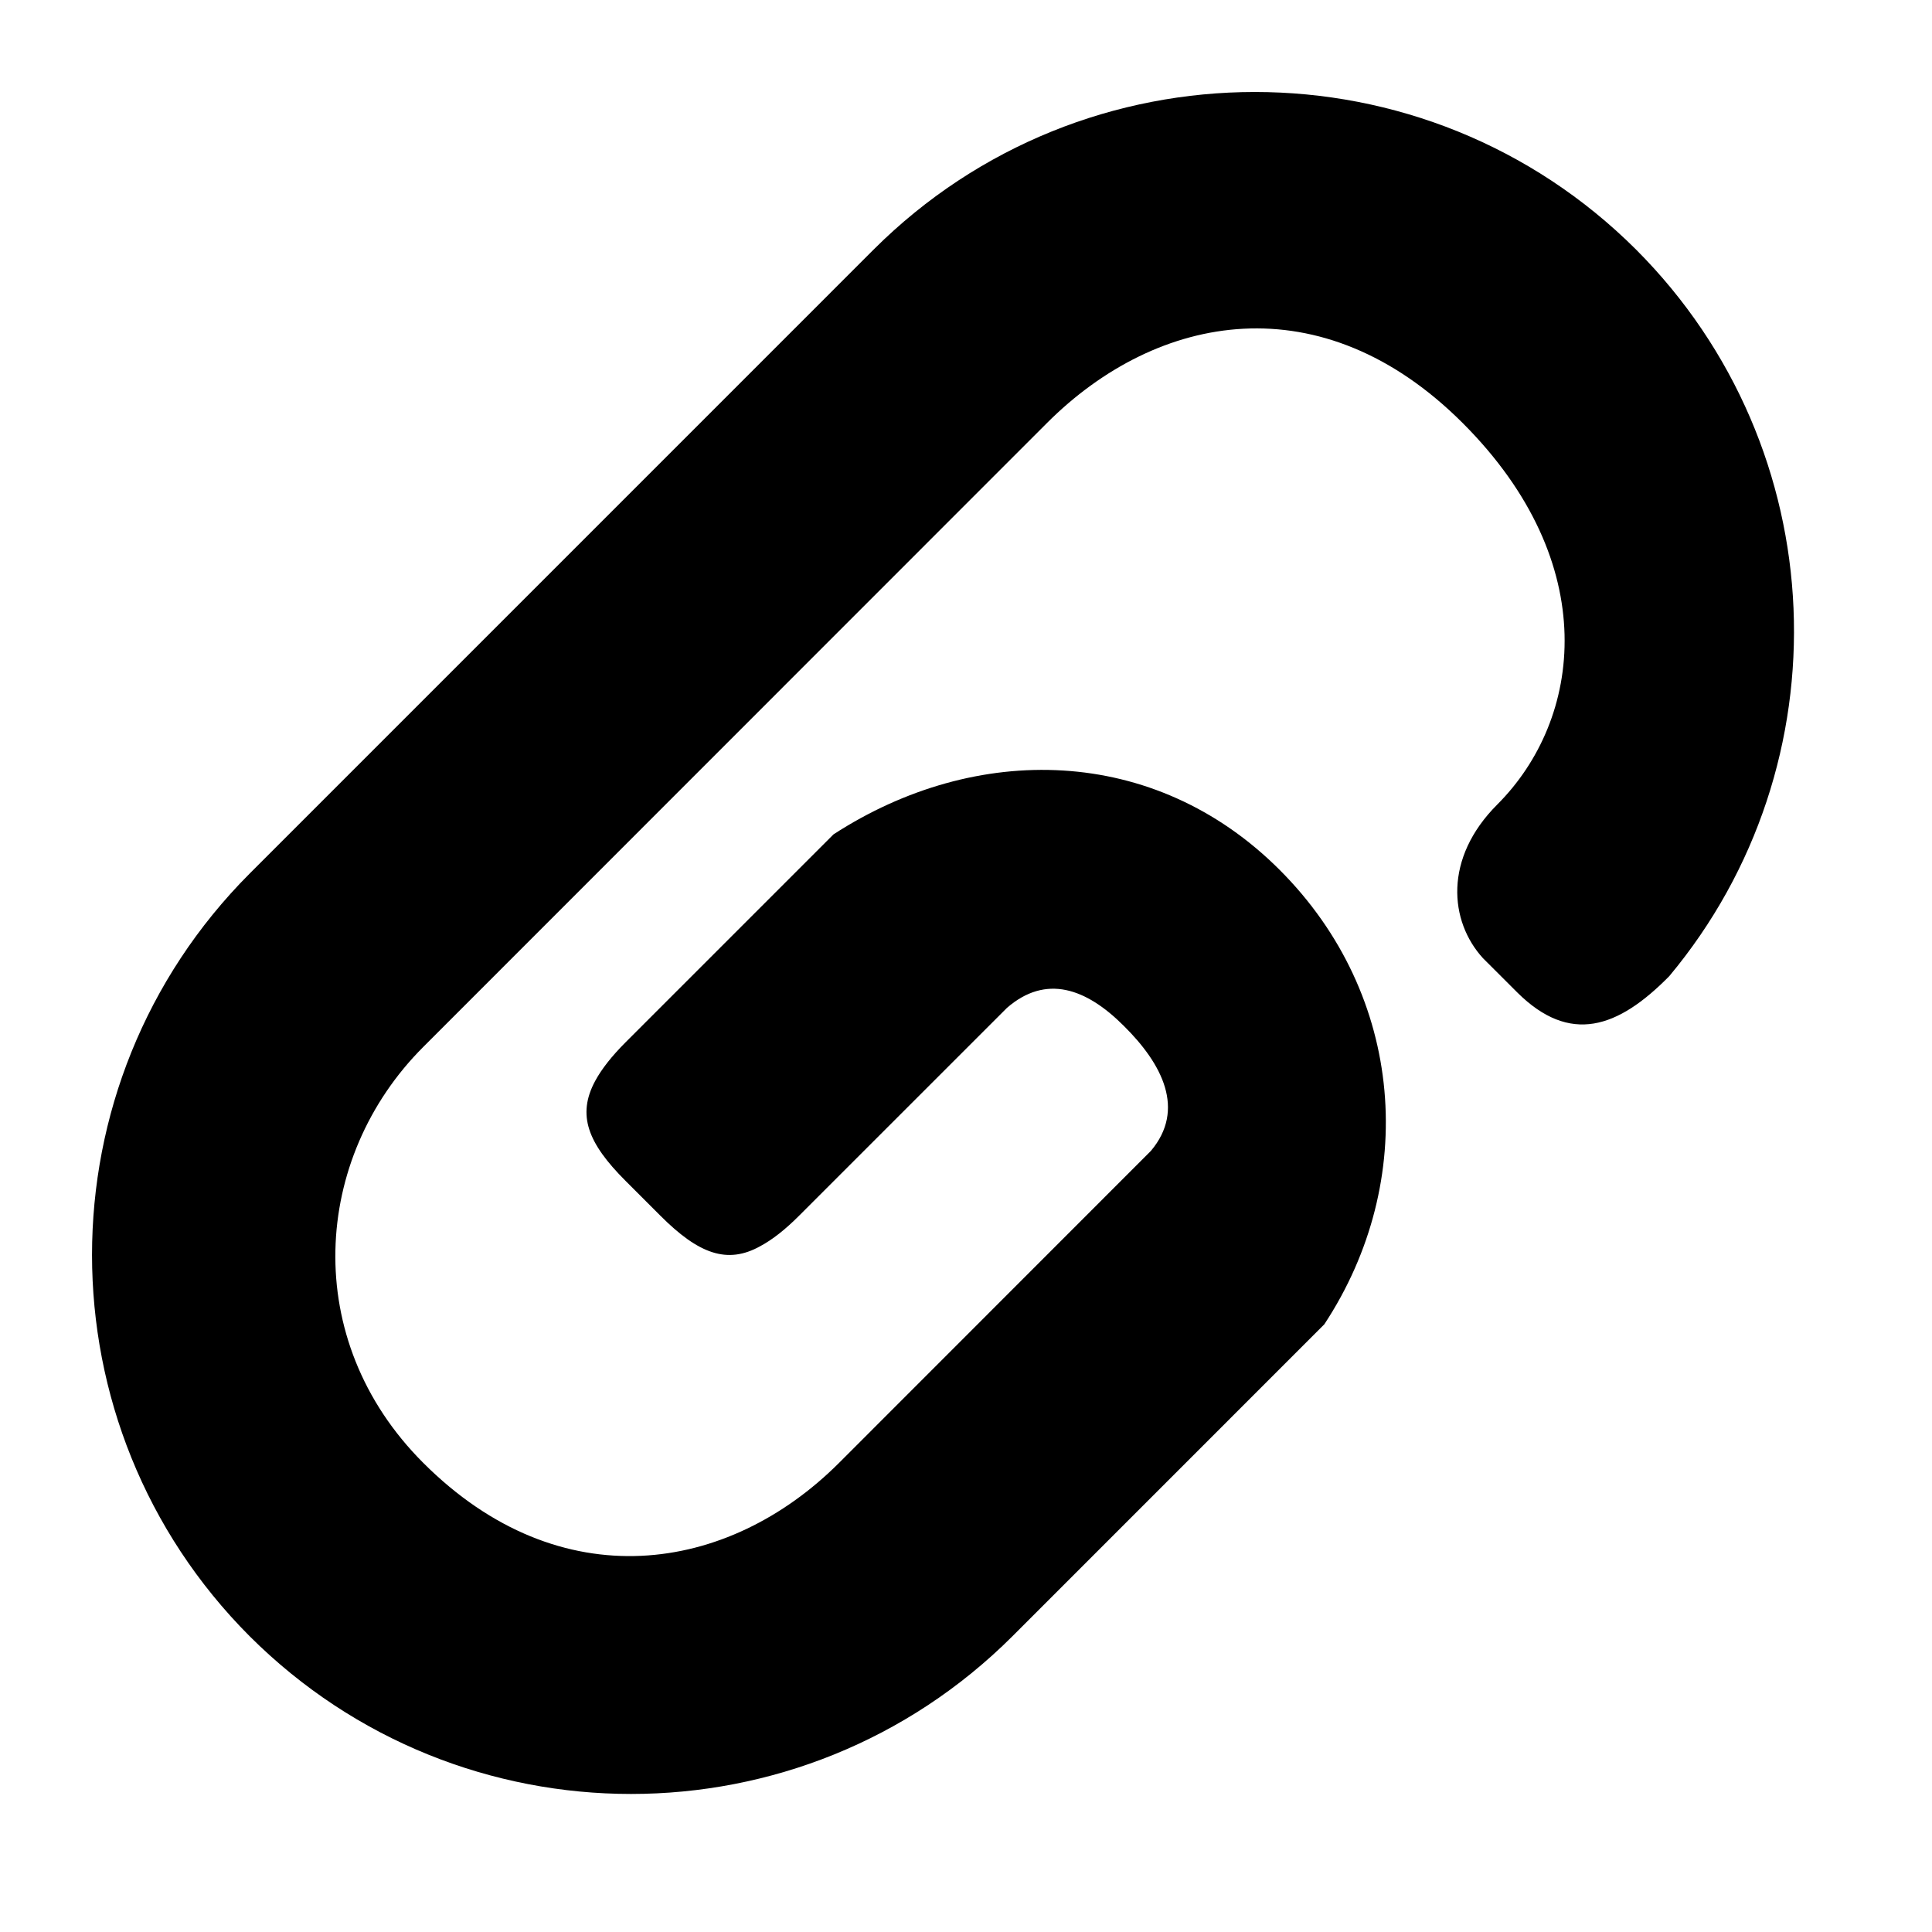
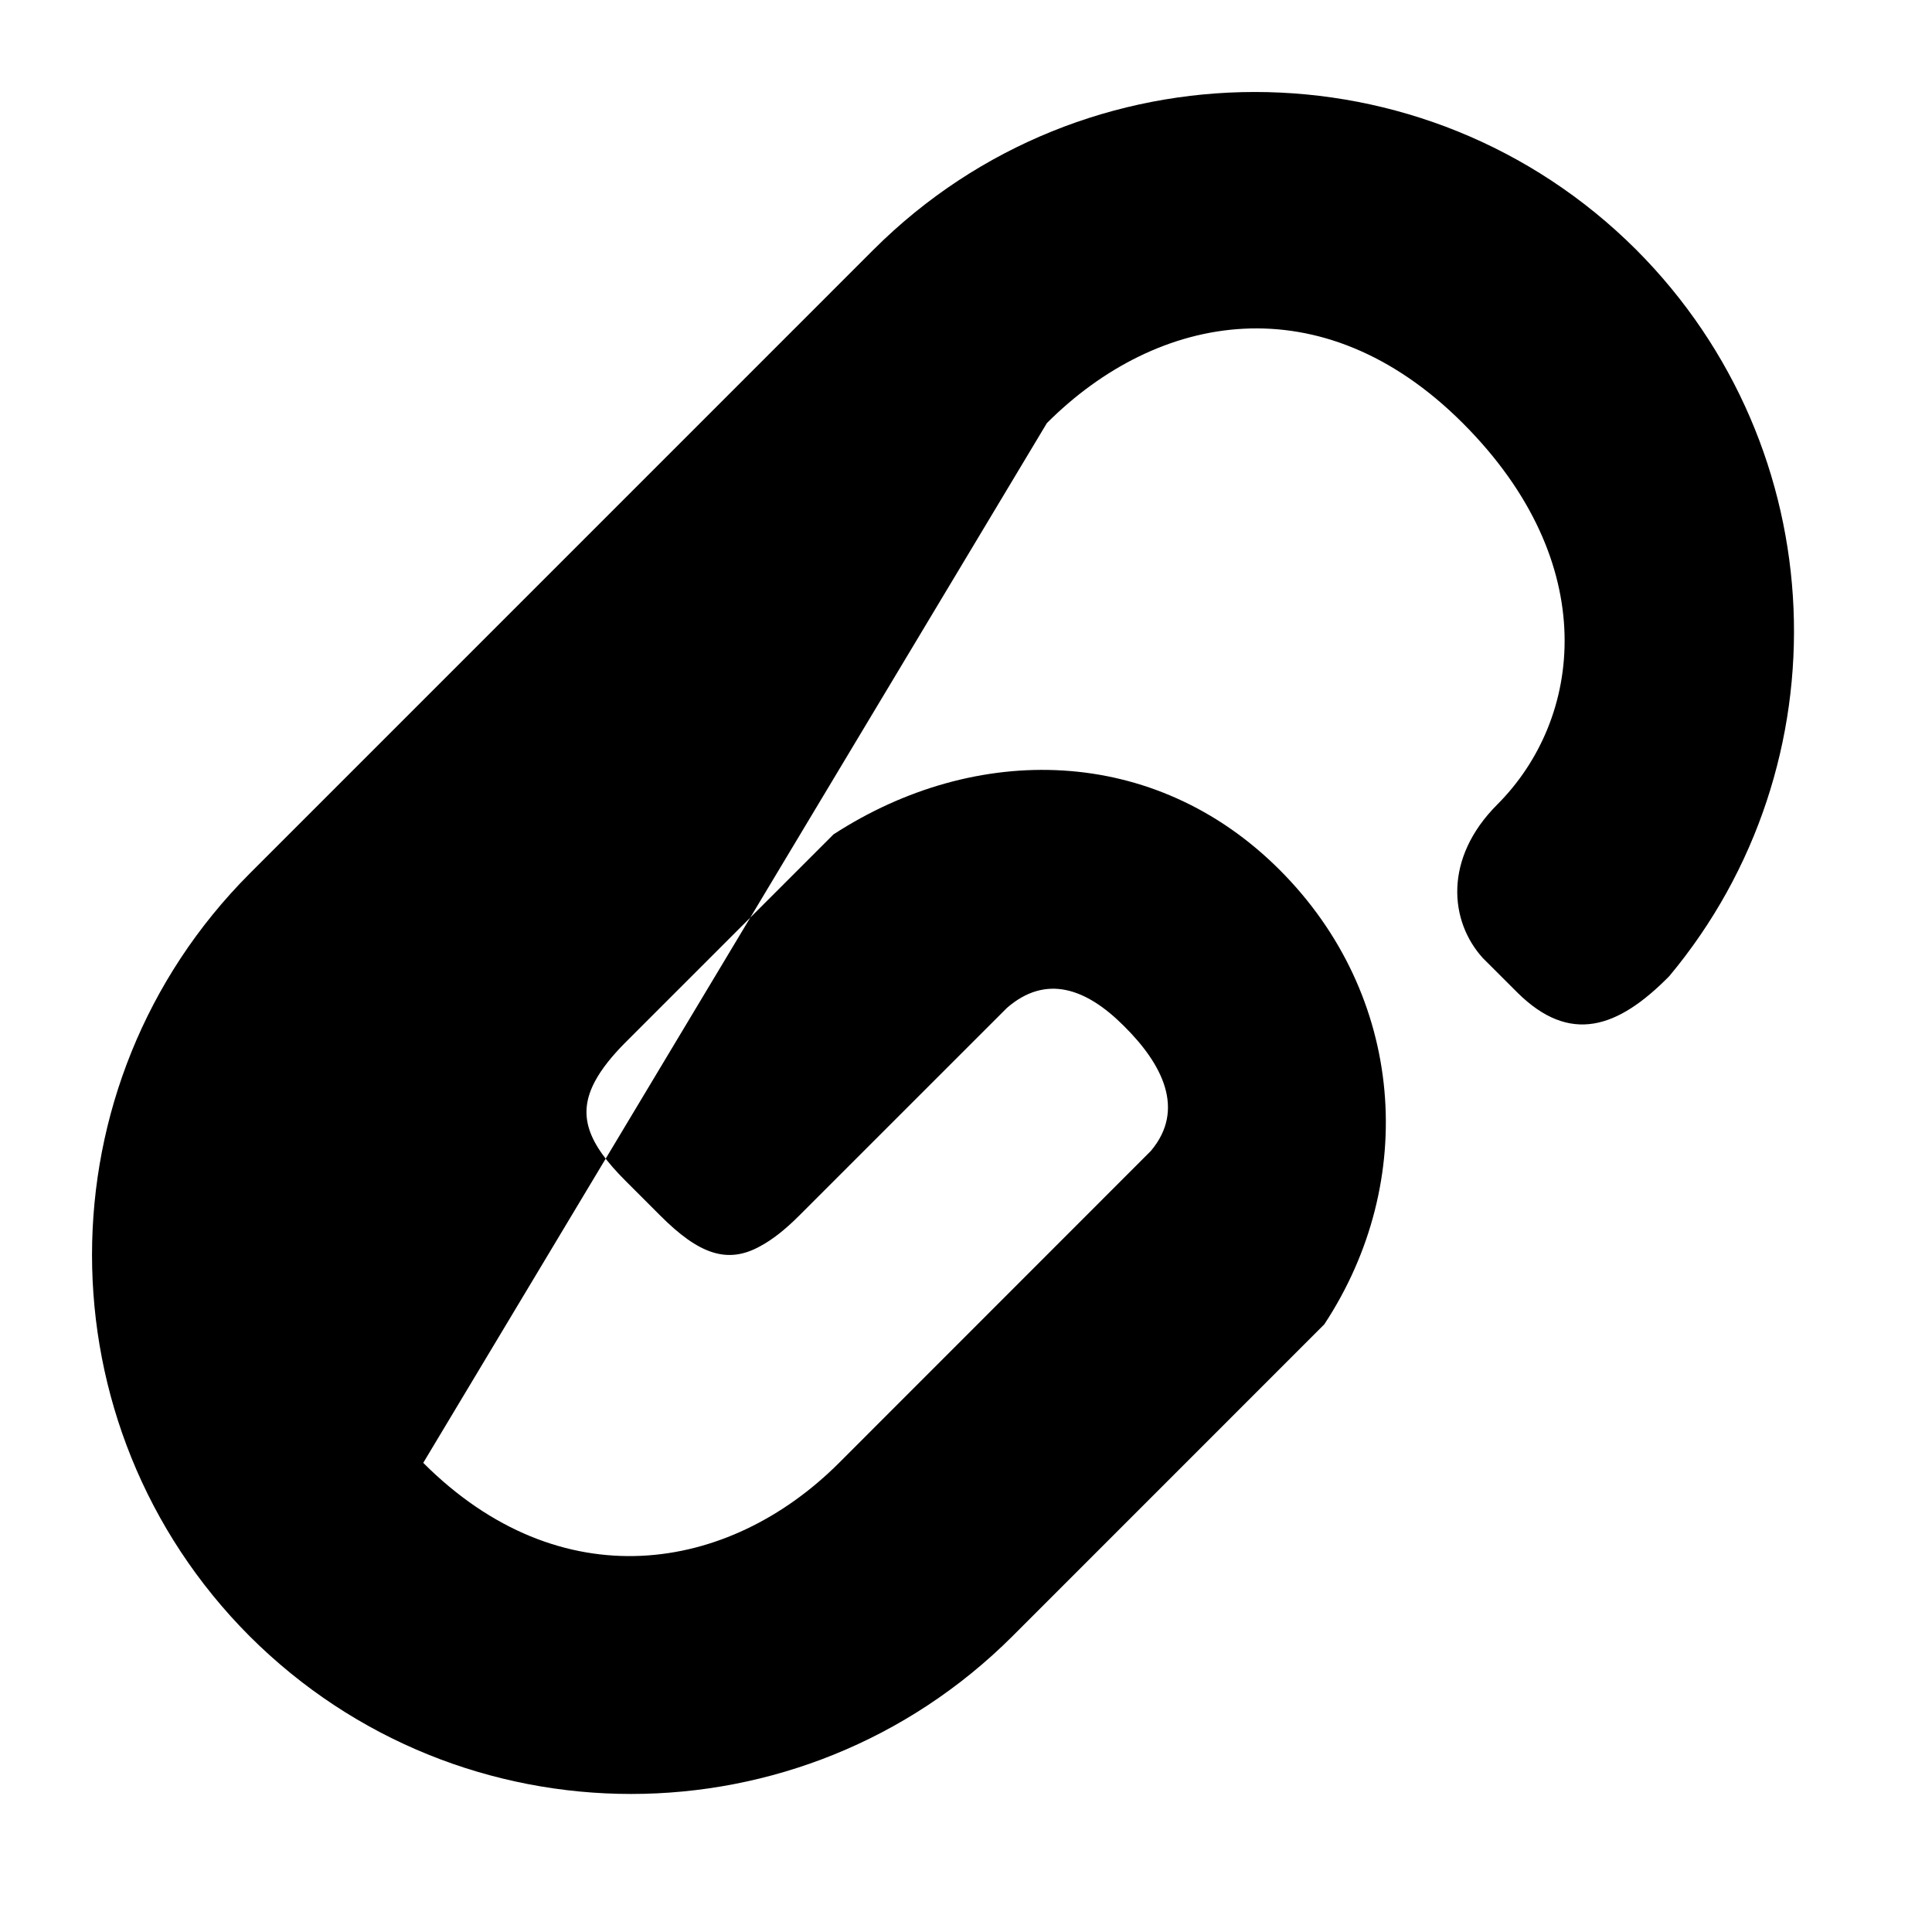
<svg xmlns="http://www.w3.org/2000/svg" width="800" height="800" viewBox="0 0 42 42">
-   <path fill="currentColor" fill-rule="evenodd" d="M12.938 23.5c-.398.74-.16 1.35.66 2.17l.76.76c.83.83 1.452 1.061 2.171.66c.261-.14.541-.359.841-.66l4.521-4.52c.846-.734 1.718-.43 2.538.39c.84.83 1.35 1.819.59 2.72l-6.778 6.781c-2.41 2.41-6.062 2.98-9.04 0c-2.682-2.681-2.41-6.631 0-9.041L22.758 9.198c2.41-2.411 5.98-3.06 9.041 0c3.05 3.051 2.601 6.441.75 8.292c-1.17 1.17-1.041 2.54-.311 3.34l.75.749c1.141 1.13 2.181.78 3.301-.359c3.84-4.601 3.601-11.461-.72-15.792c-4.581-4.571-12.001-4.571-16.58 0L5.428 18.99c-4.57 4.58-4.57 12.001 0 16.581c4.58 4.571 12.001 4.571 16.581 0l6.78-6.781c2.049-3.11 1.76-7.15-.971-9.88c-2.721-2.721-6.6-2.781-9.699-.771l-4.521 4.521c-.299.3-.52.58-.66.84" />
+   <path fill="currentColor" fill-rule="evenodd" d="M12.938 23.5c-.398.74-.16 1.35.66 2.17l.76.76c.83.83 1.452 1.061 2.171.66c.261-.14.541-.359.841-.66l4.521-4.52c.846-.734 1.718-.43 2.538.39c.84.83 1.35 1.819.59 2.72l-6.778 6.781c-2.41 2.41-6.062 2.98-9.04 0L22.758 9.198c2.41-2.411 5.98-3.06 9.041 0c3.05 3.051 2.601 6.441.75 8.292c-1.17 1.17-1.041 2.54-.311 3.34l.75.749c1.141 1.13 2.181.78 3.301-.359c3.84-4.601 3.601-11.461-.72-15.792c-4.581-4.571-12.001-4.571-16.58 0L5.428 18.99c-4.57 4.58-4.57 12.001 0 16.581c4.58 4.571 12.001 4.571 16.581 0l6.78-6.781c2.049-3.11 1.76-7.15-.971-9.88c-2.721-2.721-6.6-2.781-9.699-.771l-4.521 4.521c-.299.3-.52.58-.66.84" />
</svg>